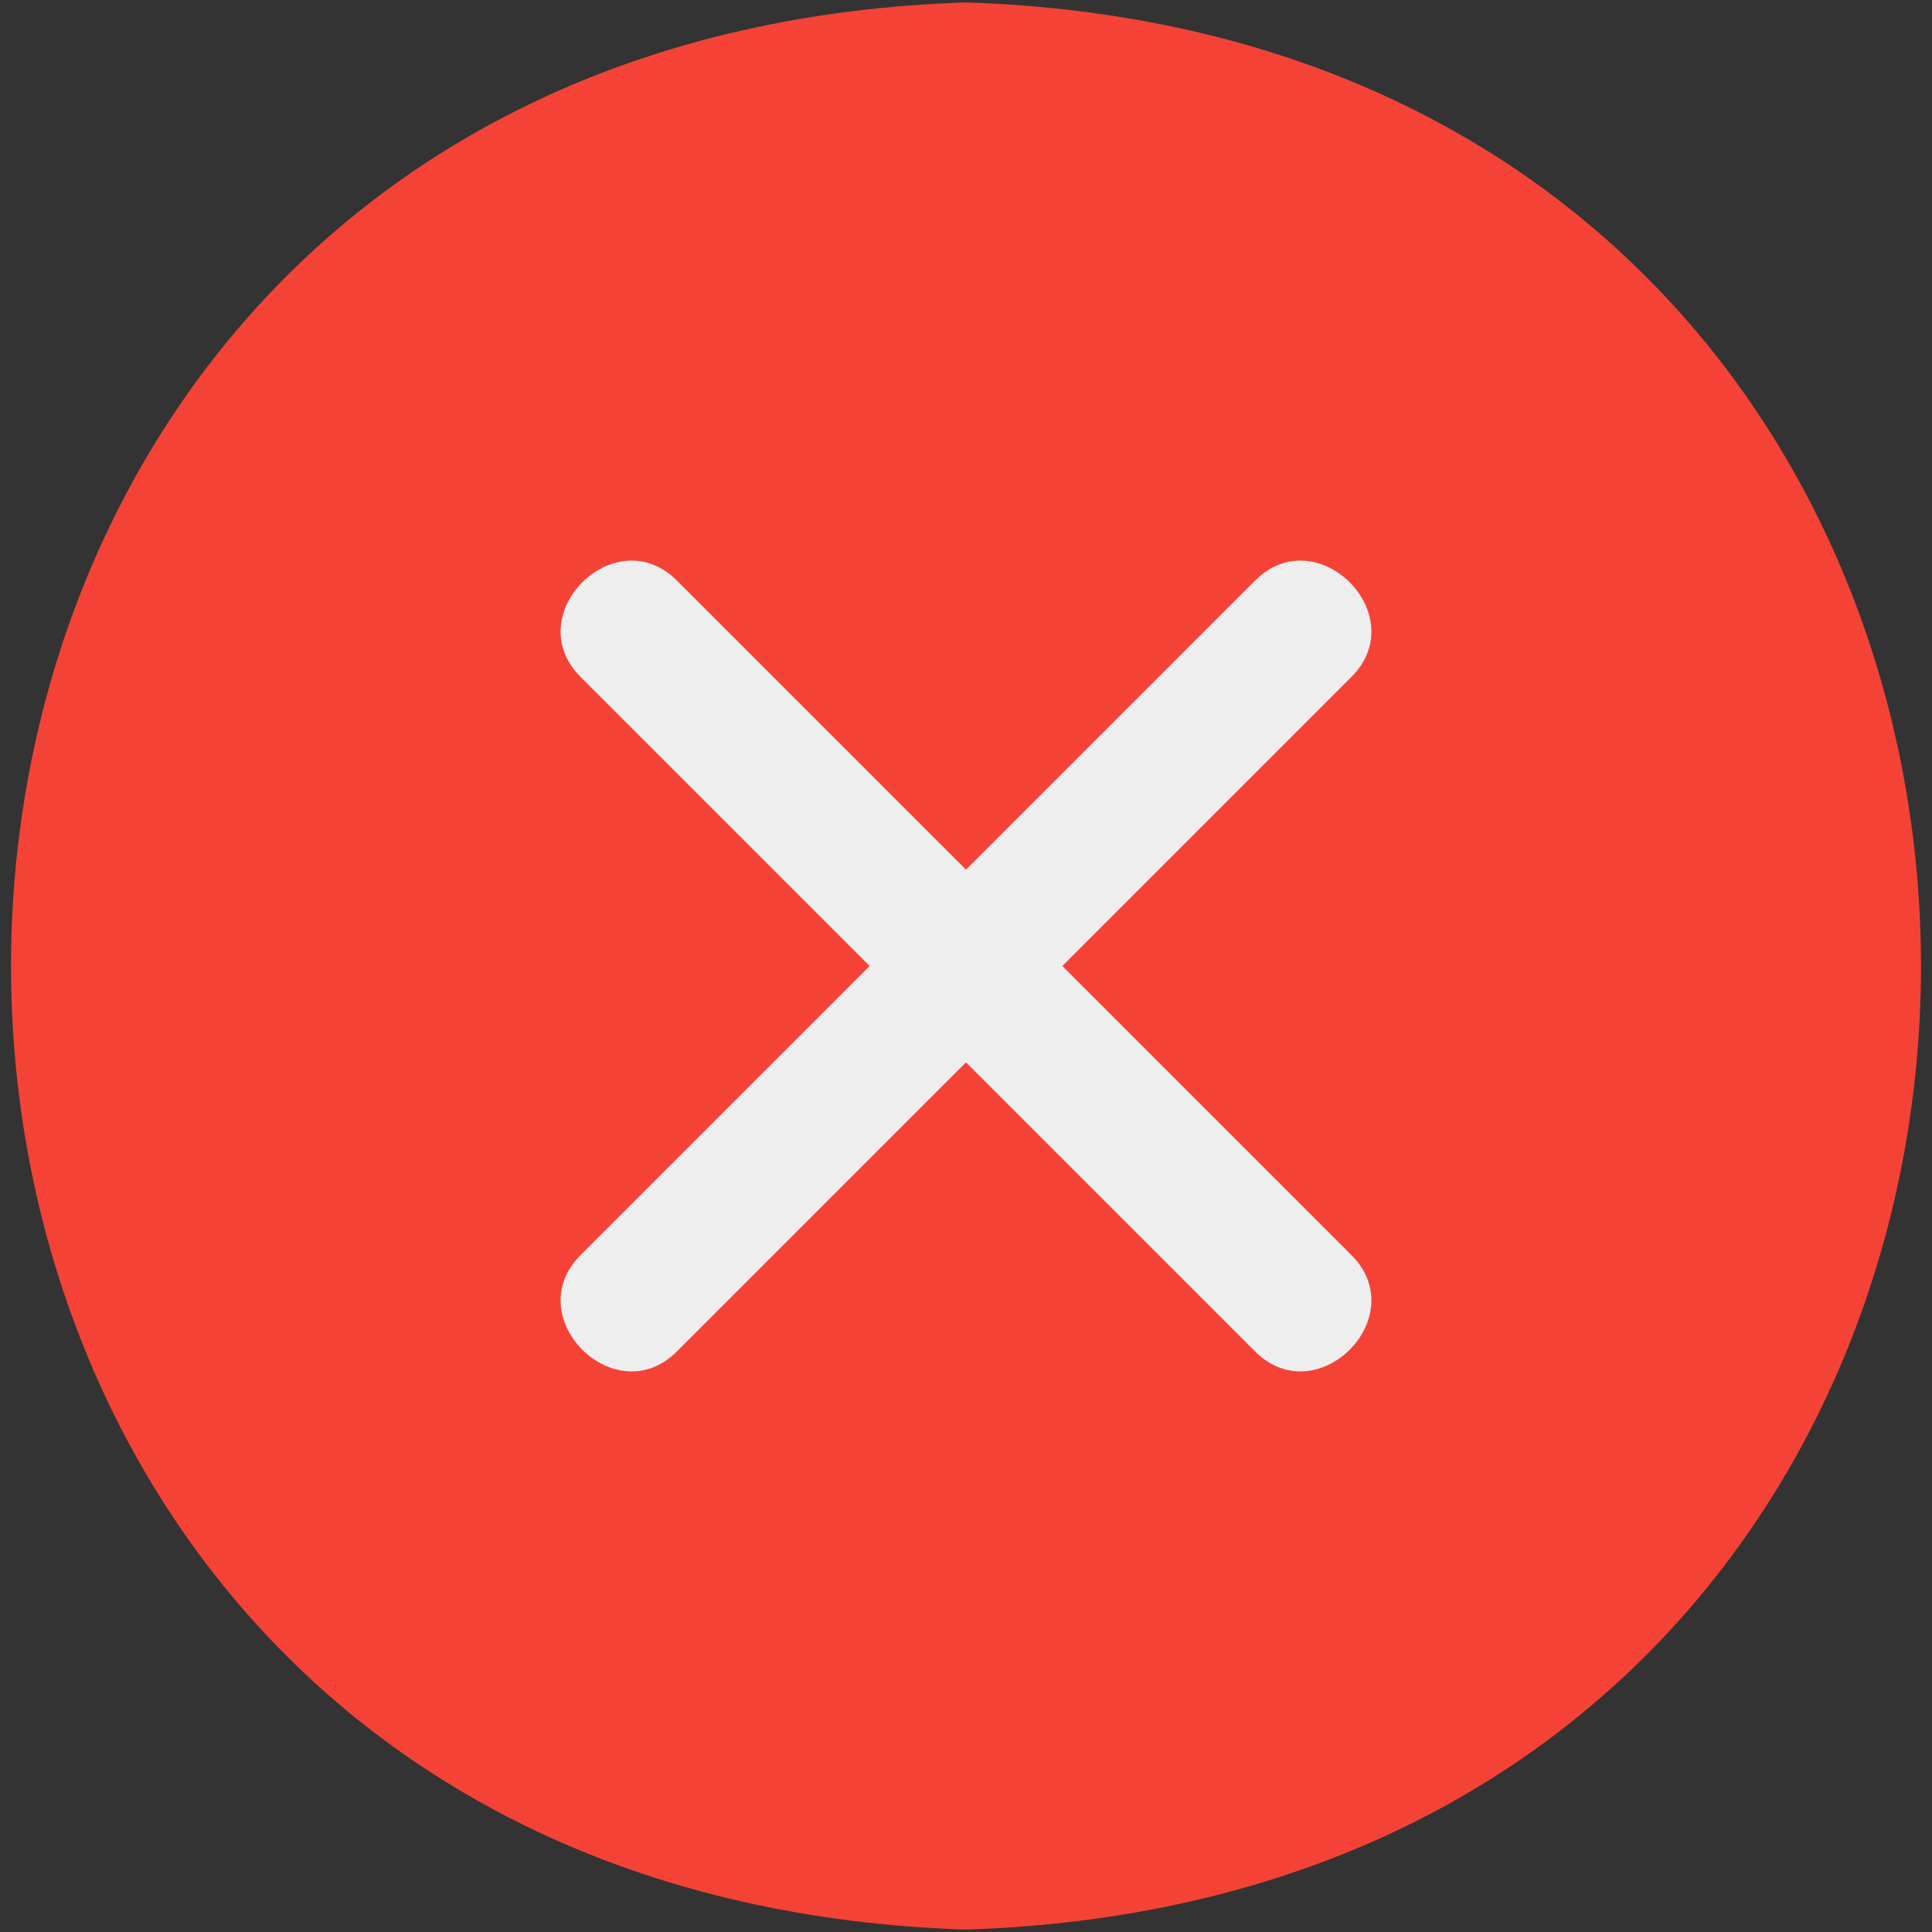
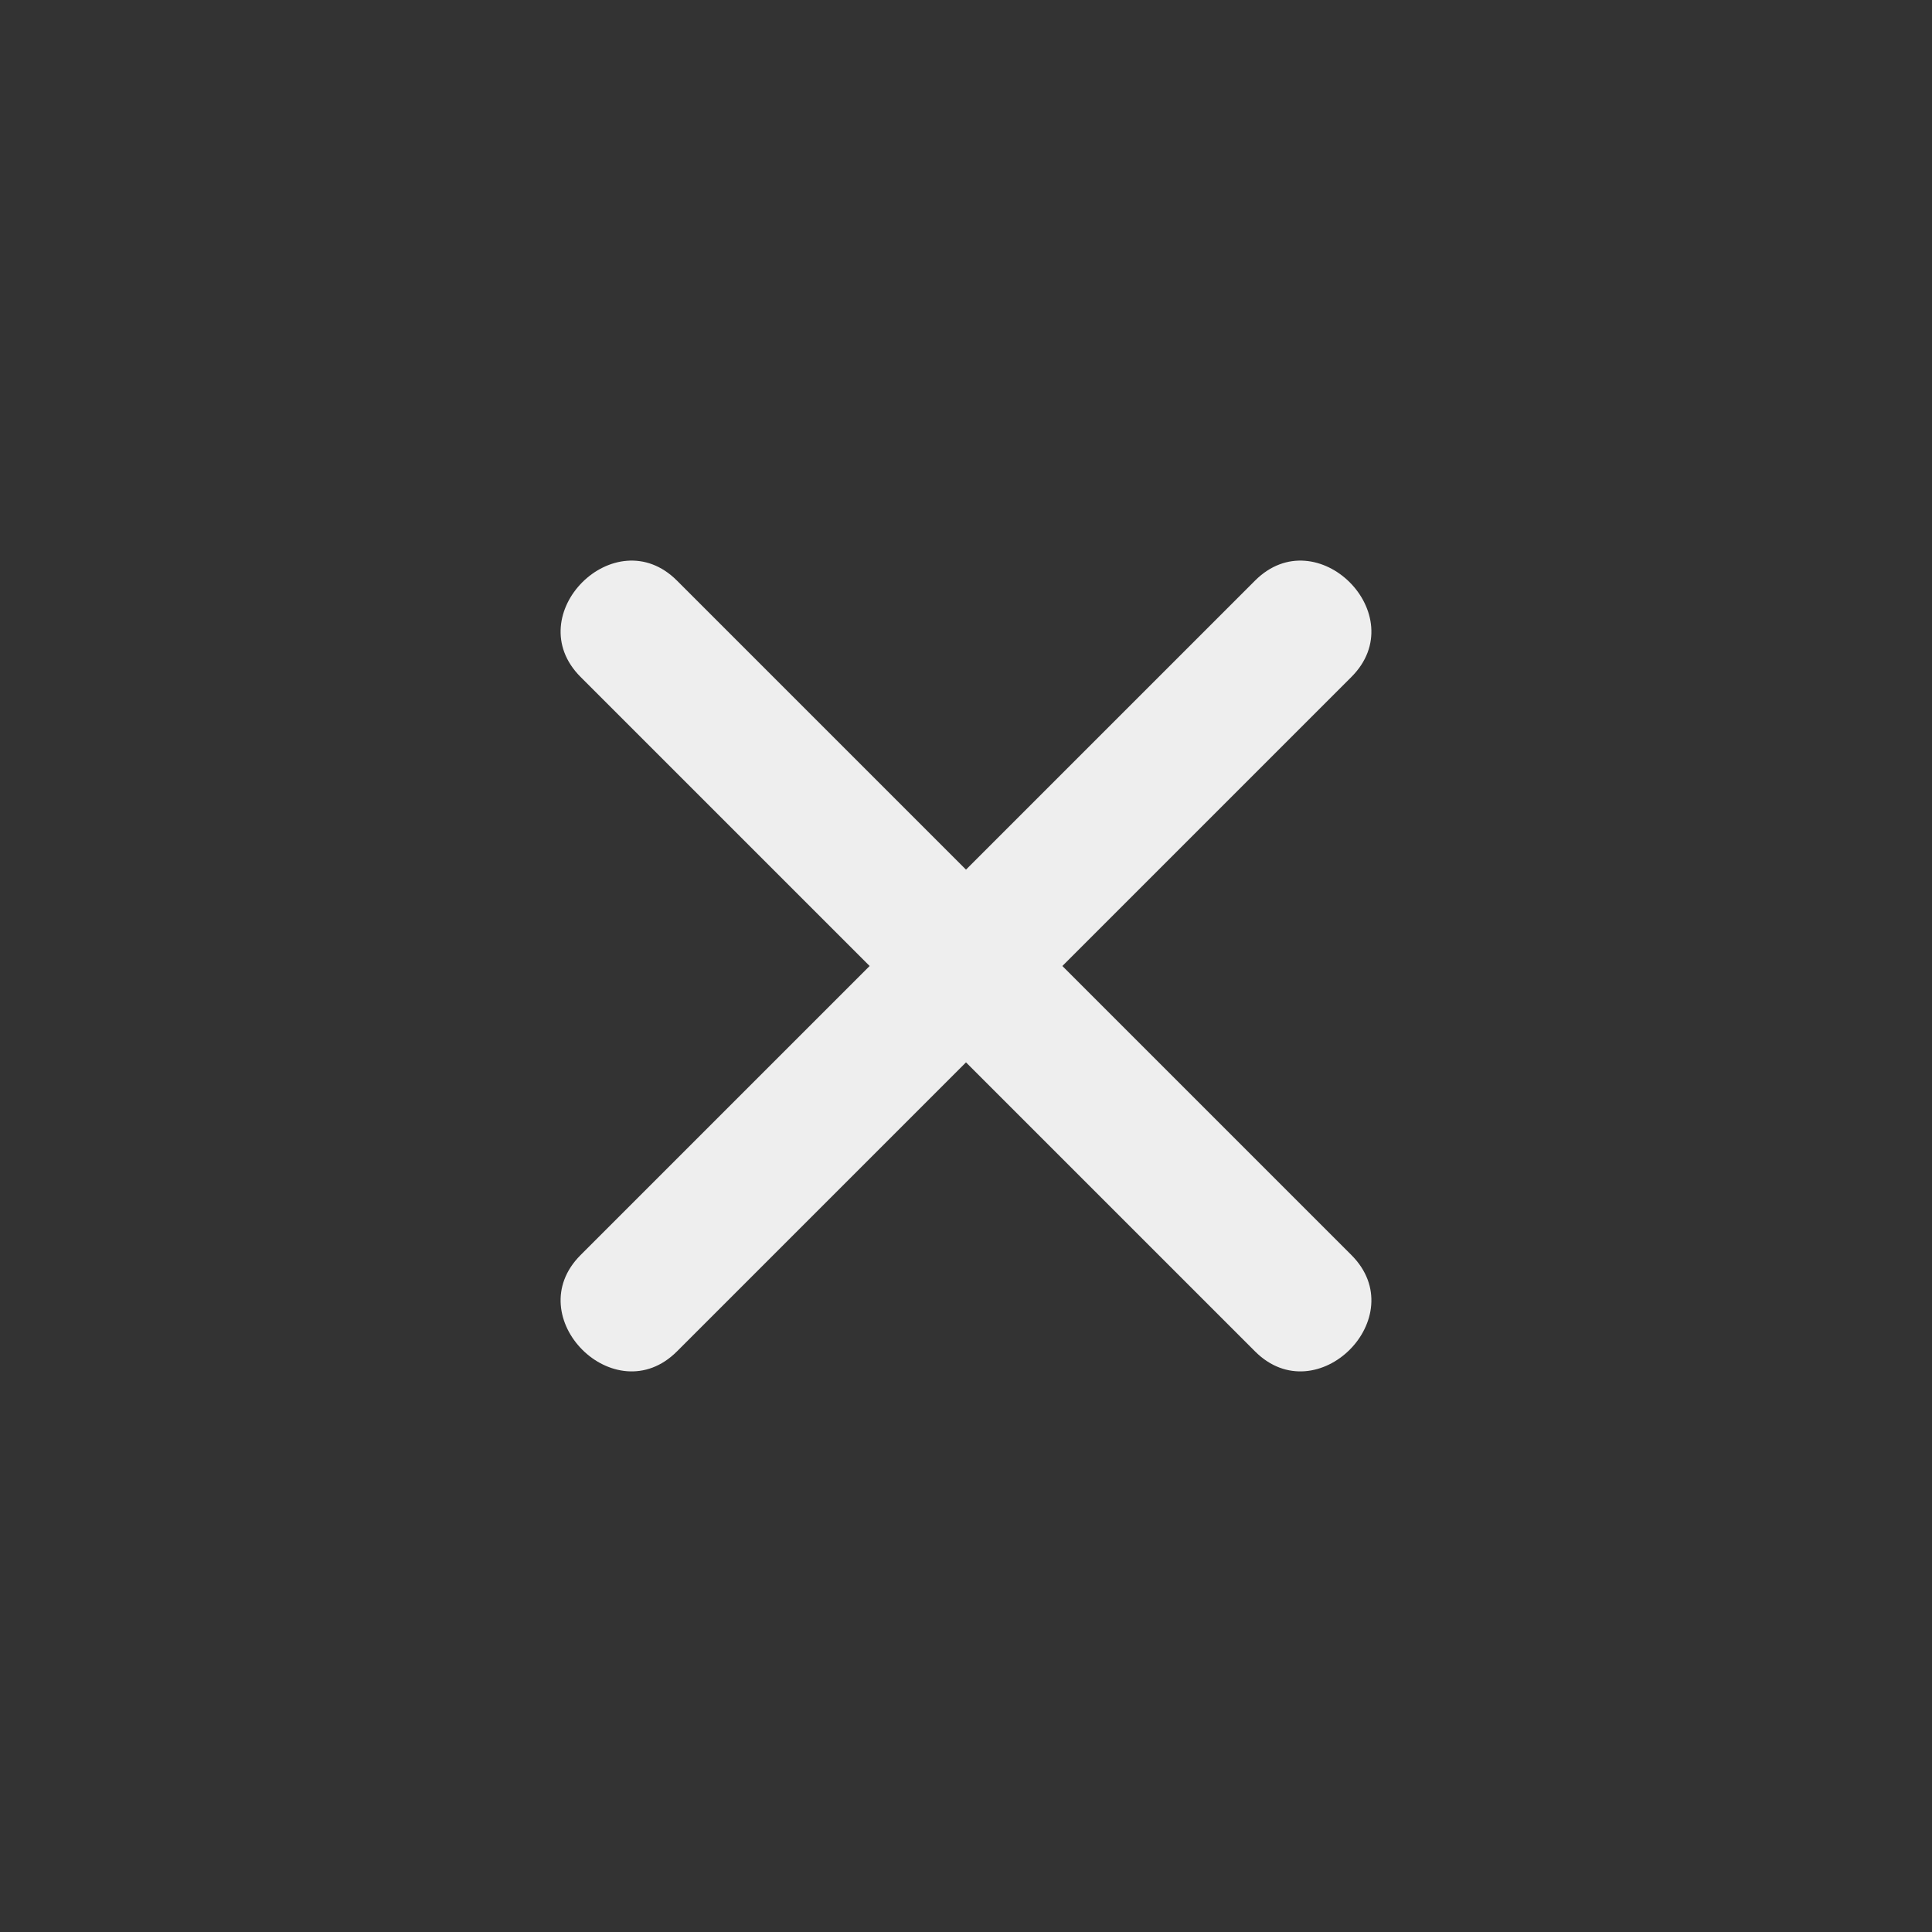
<svg xmlns="http://www.w3.org/2000/svg" width="512" height="512" x="0" y="0" viewBox="0 0 32 32" style="enable-background:new 0 0 512 512" xml:space="preserve">
  <rect x="0" y="0" width="32" height="32" fill="#333333" stroke="none" />
  <g transform="matrix(1.14,0,0,1.14,-2.24,-2.24)">
-     <path fill="#f44336" d="M16 2c-18.5.6-18.5 27.4 0 28 18.5-.6 18.5-27.4 0-28z" opacity="1" data-original="#f44336" />
    <path fill="#eeeeee" d="m17.4 16 4.2-4.2c.9-.9-.5-2.3-1.4-1.4L16 14.6l-4.2-4.2c-.9-.9-2.3.5-1.4 1.4l4.2 4.2-4.2 4.2c-.9.9.5 2.3 1.4 1.4l4.2-4.2 4.2 4.2c.9.9 2.3-.5 1.4-1.4z" opacity="1" data-original="#eeeeee" />
  </g>
</svg>